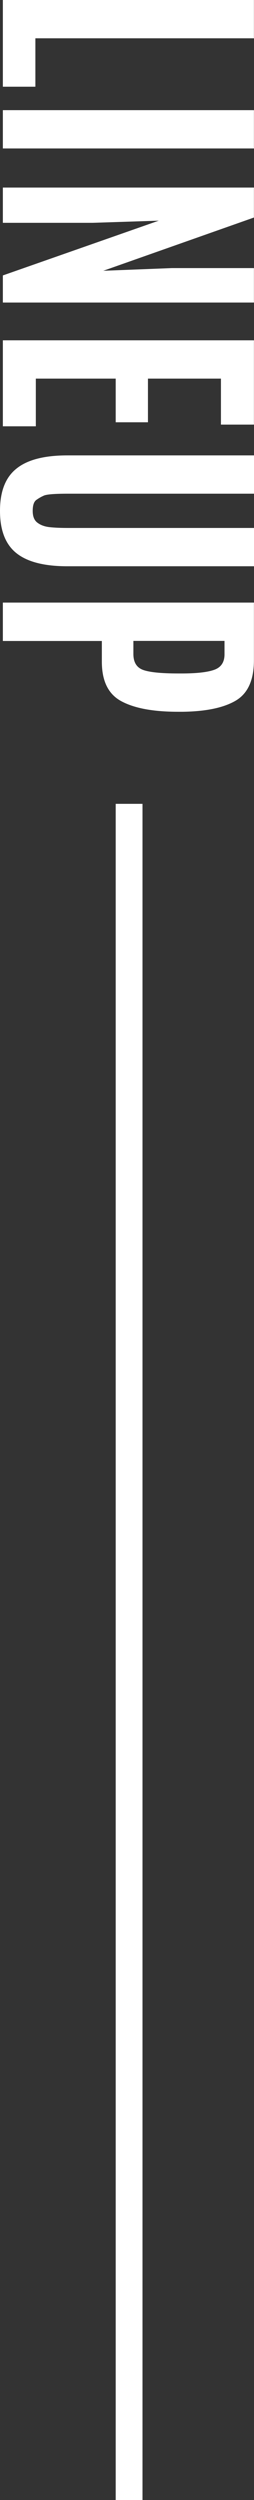
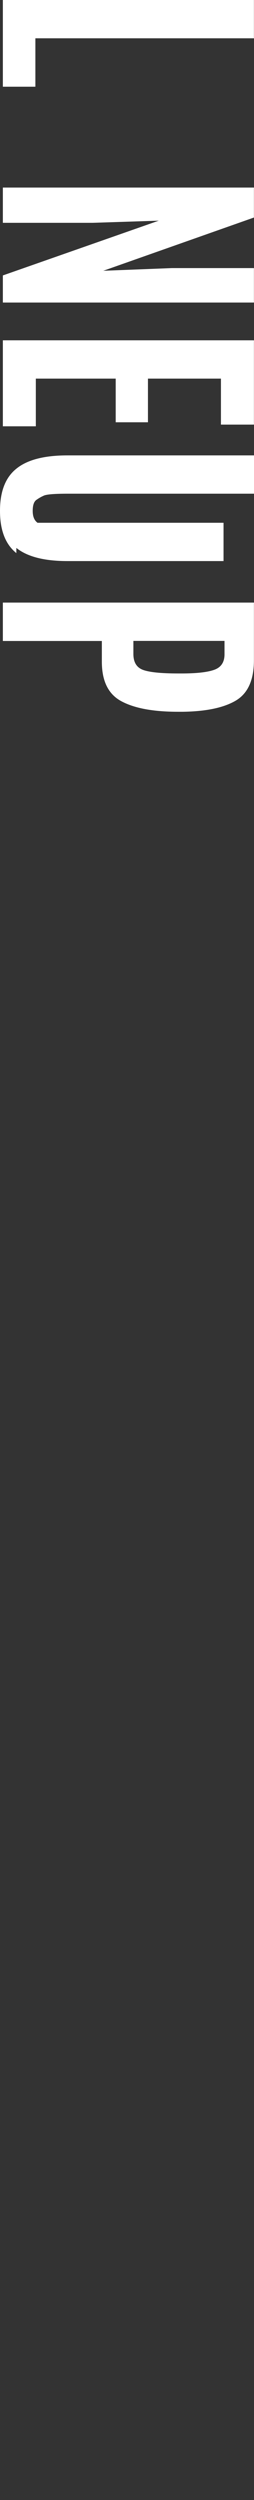
<svg xmlns="http://www.w3.org/2000/svg" id="_レイヤー_2" viewBox="0 0 28.43 279.38">
  <rect x="0" y="0" width="28.43" height="279.38" fill="#333333" stroke="none" />
  <defs>
    <style>.cls-1{fill:#fff;}</style>
  </defs>
  <g id="_レイヤー_1-2">
    <g id="name_price">
-       <rect class="cls-1" x="12.95" y="89.83" width="3" height="189.56" />
      <g>
        <path class="cls-1" d="m.32,0h28.1v4.28H3.96v5.41H.32V0Z" />
-         <path class="cls-1" d="m.32,12.31h28.1v4.28H.32v-4.28Z" />
        <path class="cls-1" d="m.32,20.96h28.1v3.35l-16.86,5.95,7.66-.3h9.2v3.85H.32v-3.03l17.45-6.12-7.38.24H.32v-3.94Z" />
        <path class="cls-1" d="m.32,38.03h28.1v9.42h-3.69v-5.14h-8.17v4.88h-3.61v-4.88H4.01v5.33H.32v-9.61Z" />
-         <path class="cls-1" d="m1.83,61.81c-1.22-.98-1.83-2.55-1.83-4.72s.61-3.74,1.84-4.72c1.22-.99,3.12-1.48,5.7-1.48h20.9v4.28H7.62c-1.48,0-2.38.07-2.7.21s-.61.31-.87.5c-.26.2-.39.6-.39,1.22s.18,1.06.54,1.32c.36.27.81.43,1.35.49.54.06,1.23.09,2.07.09h20.82v4.28H7.54c-2.59,0-4.49-.49-5.71-1.47Z" />
+         <path class="cls-1" d="m1.83,61.81c-1.22-.98-1.83-2.55-1.83-4.72s.61-3.74,1.84-4.72c1.22-.99,3.12-1.48,5.7-1.48h20.9v4.28H7.62c-1.48,0-2.38.07-2.7.21s-.61.31-.87.5c-.26.2-.39.6-.39,1.22s.18,1.06.54,1.32h20.82v4.28H7.54c-2.59,0-4.49-.49-5.71-1.47Z" />
        <path class="cls-1" d="m.32,67.34h28.1v6.45c0,2.18-.66,3.67-1.99,4.48-1.33.8-3.3,1.23-5.93,1.27h-.59c-2.79,0-4.9-.4-6.35-1.19s-2.16-2.26-2.16-4.41v-2.31H.32v-4.28Zm14.61,4.28v1.47c0,.9.35,1.49,1.05,1.76.7.27,2.02.41,3.98.41h.54c1.66-.01,2.85-.16,3.56-.44.71-.28,1.07-.85,1.07-1.7v-1.5h-10.2Z" />
      </g>
    </g>
  </g>
</svg>